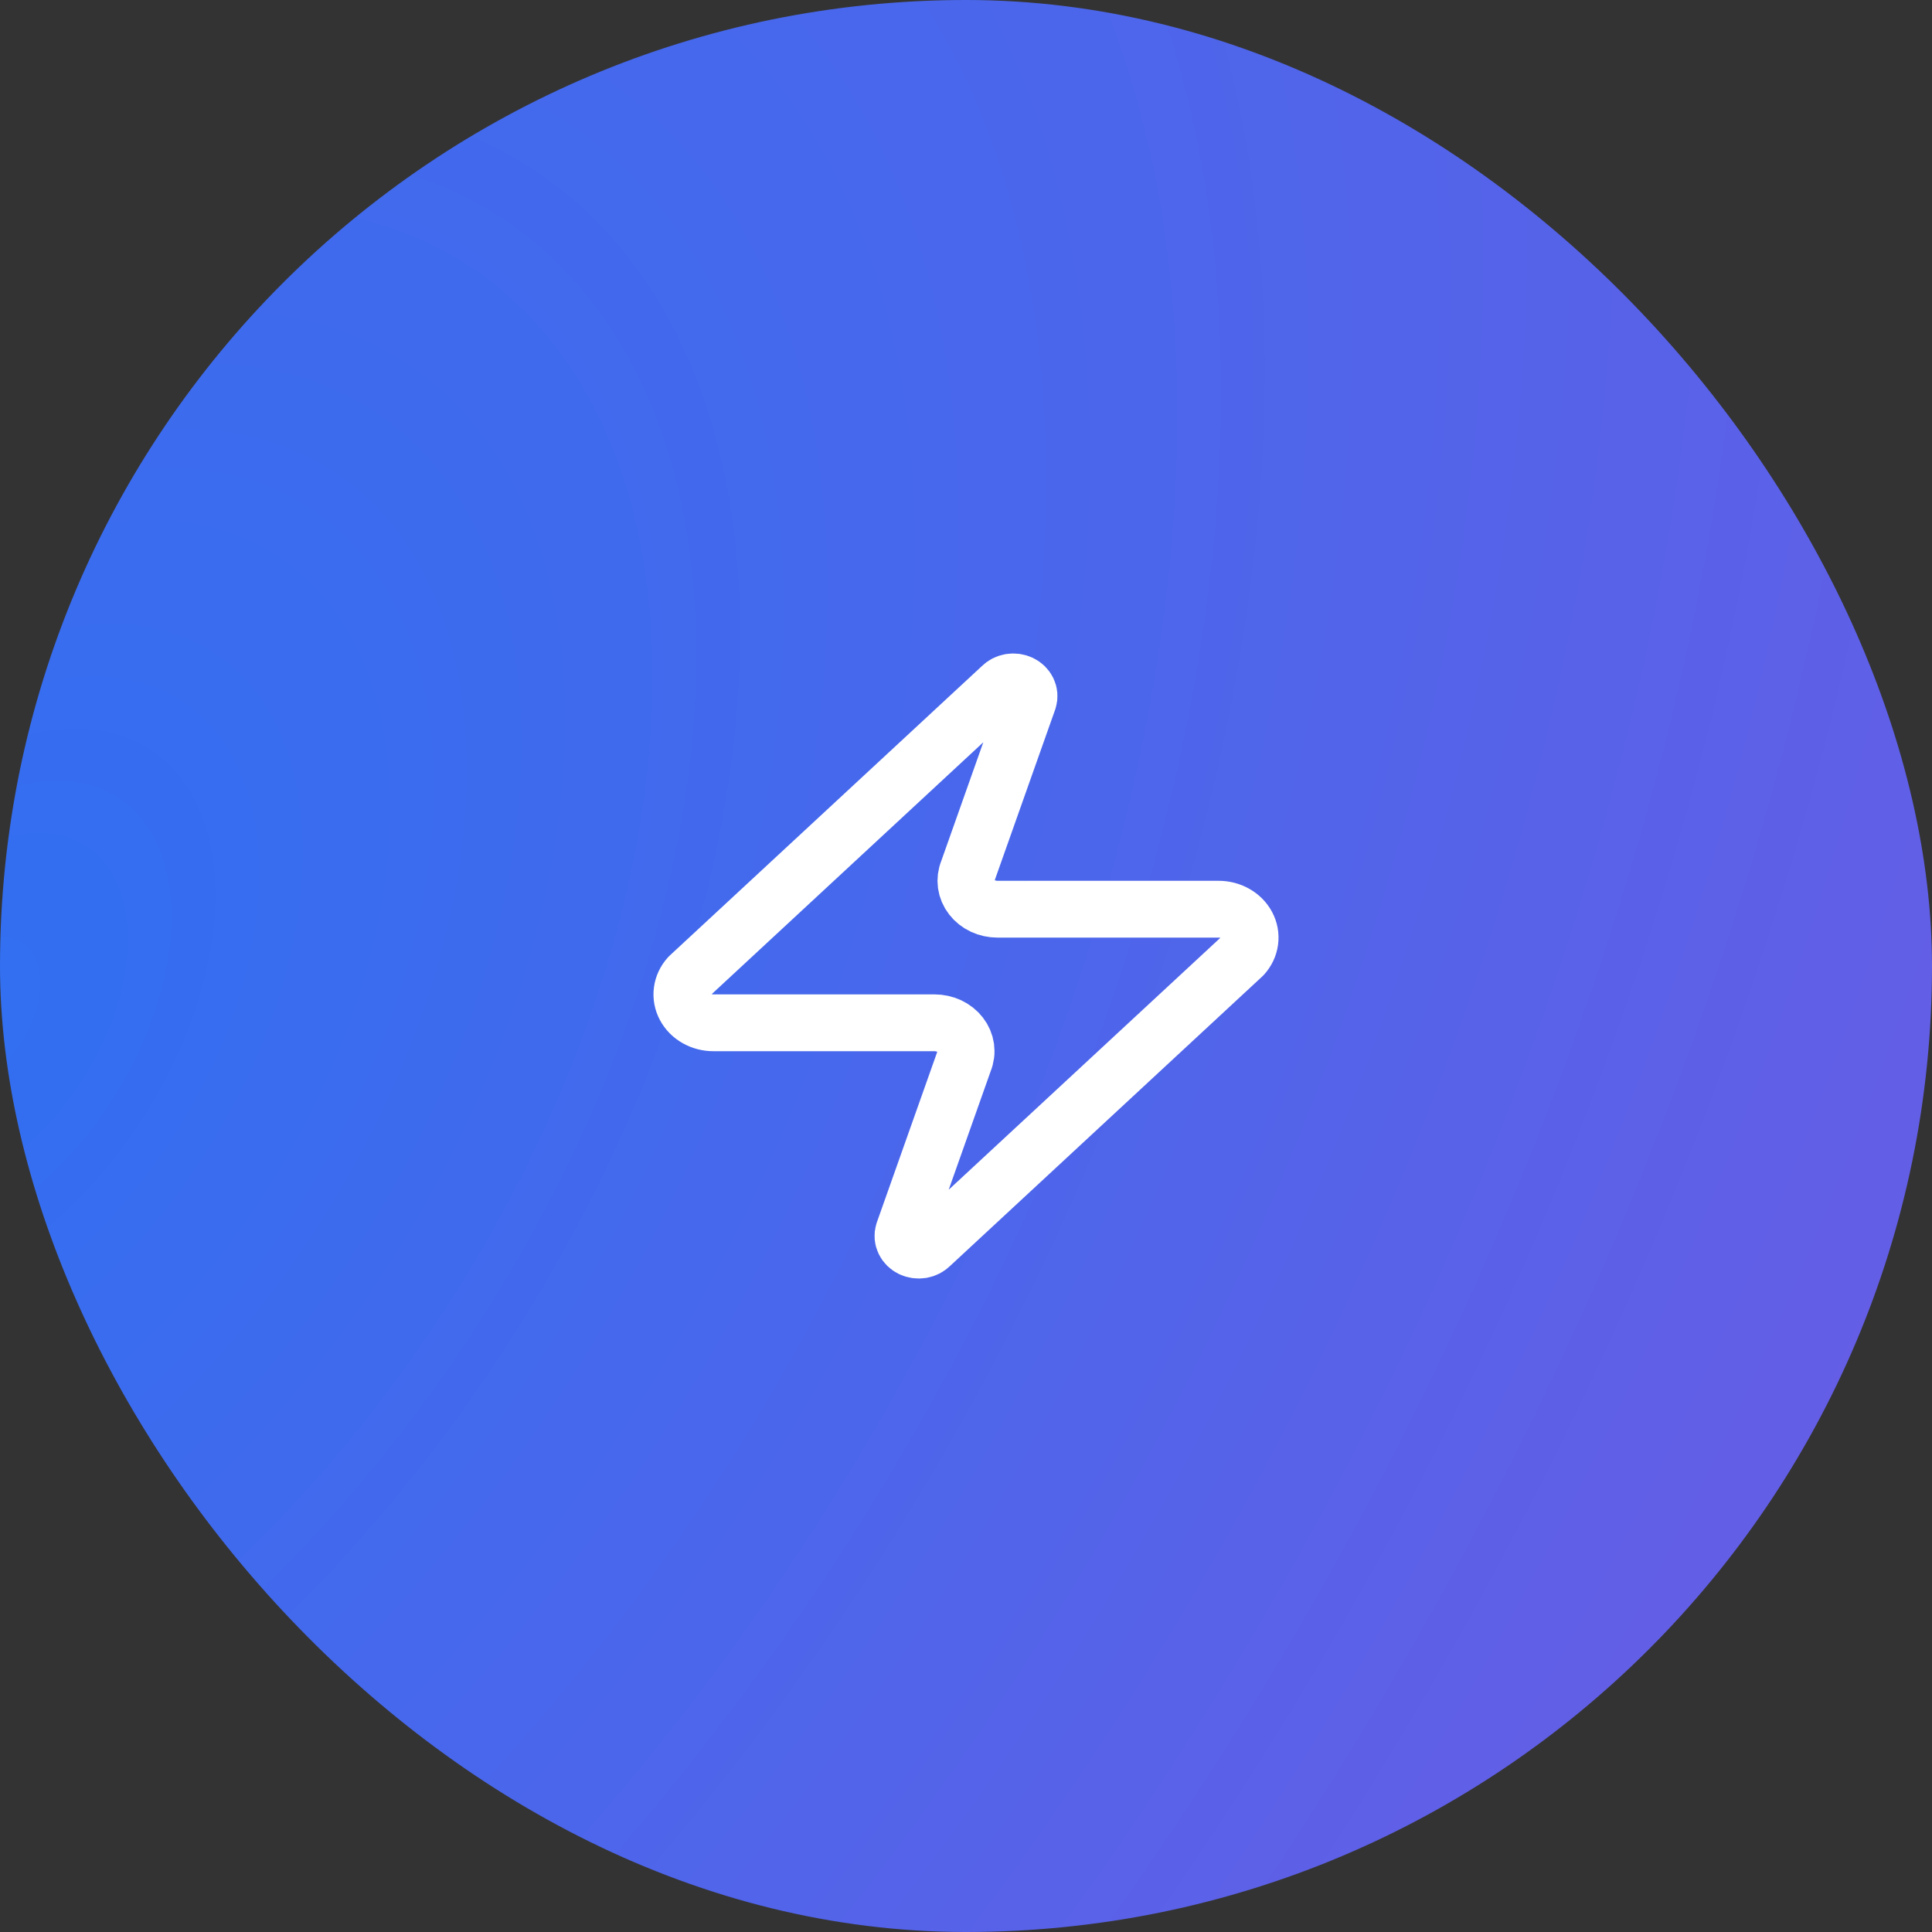
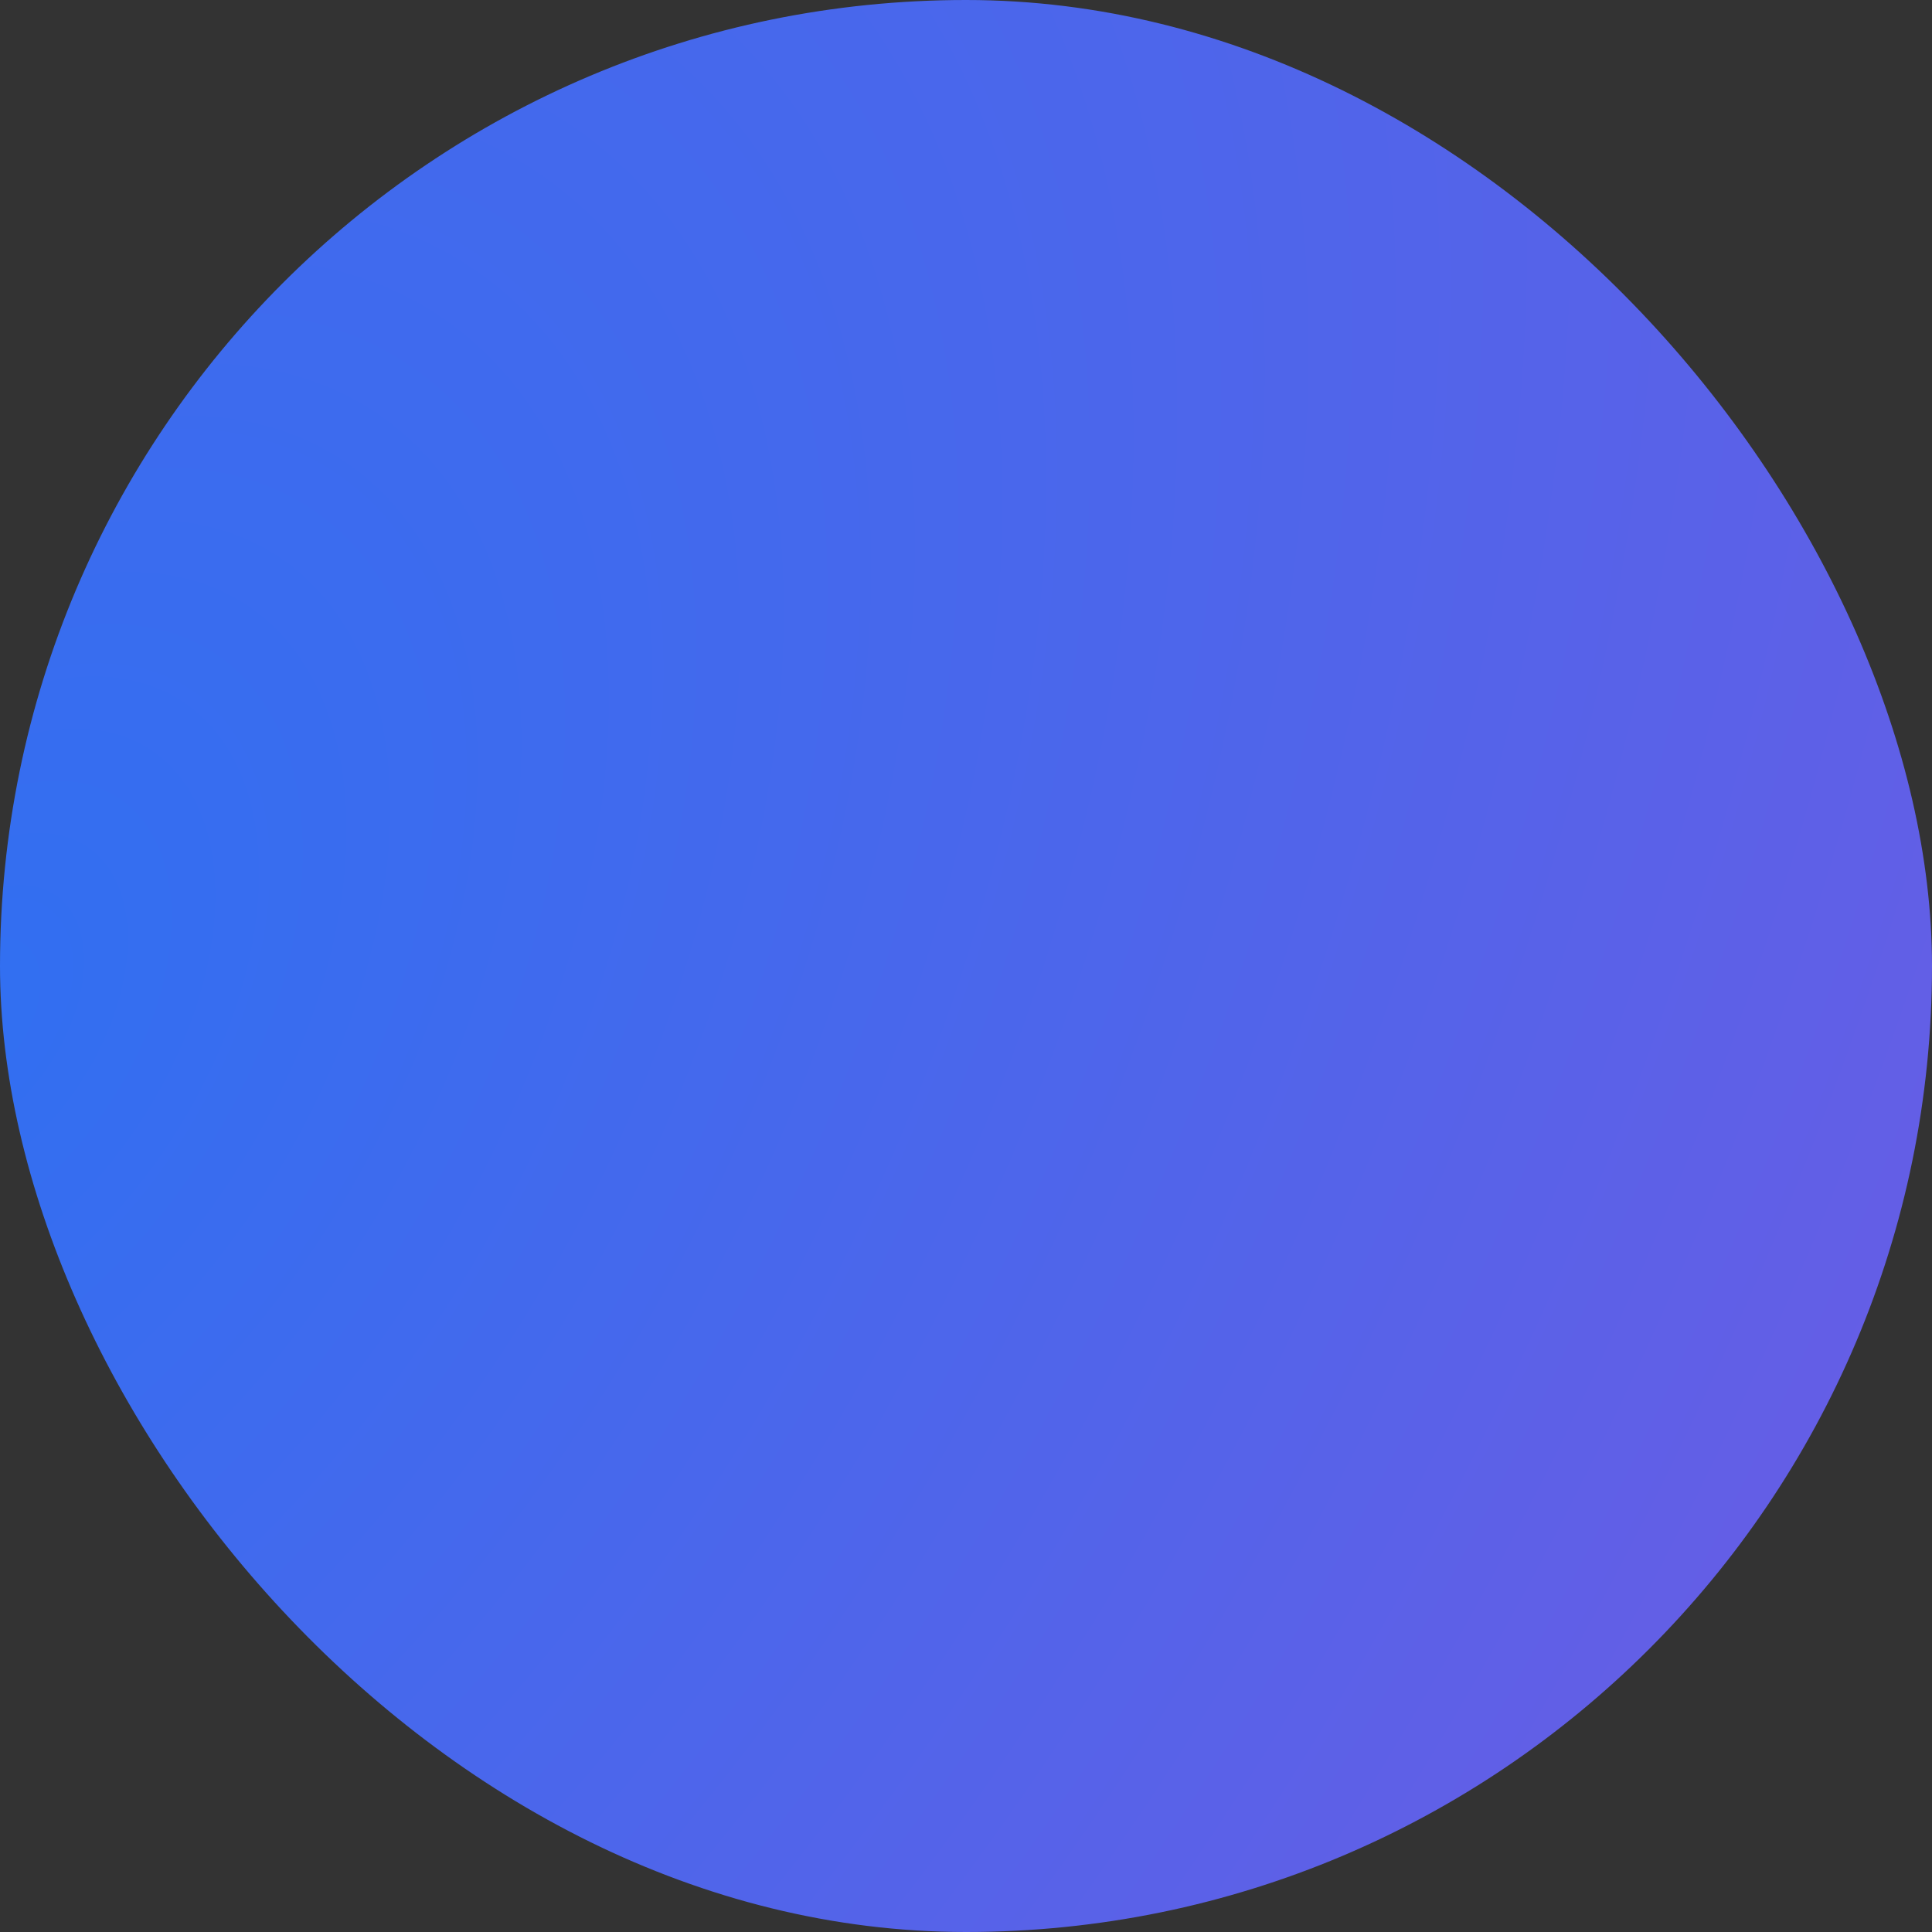
<svg xmlns="http://www.w3.org/2000/svg" fill="none" height="100%" overflow="visible" preserveAspectRatio="none" style="display: block;" viewBox="0 0 68 68" width="100%">
  <rect x="0" y="0" width="68" height="68" fill="#333333" stroke="none" />
  <g id="lucide/zap">
    <rect fill="url(#paint0_radial_0_47)" height="68" rx="34" width="68" />
-     <path d="M25.114 35.999C24.904 36 24.698 35.947 24.52 35.846C24.342 35.746 24.2 35.602 24.109 35.431C24.018 35.261 23.983 35.07 24.008 34.882C24.032 34.694 24.116 34.517 24.248 34.37L35.244 24.173C35.327 24.087 35.439 24.029 35.563 24.008C35.687 23.988 35.815 24.006 35.926 24.059C36.037 24.113 36.124 24.198 36.174 24.303C36.224 24.407 36.233 24.523 36.199 24.632L34.067 30.651C34.004 30.802 33.983 30.965 34.005 31.126C34.028 31.286 34.093 31.439 34.196 31.572C34.298 31.705 34.435 31.813 34.594 31.888C34.754 31.962 34.931 32.001 35.111 32.001H42.886C43.096 32 43.302 32.053 43.48 32.154C43.658 32.254 43.8 32.398 43.891 32.569C43.982 32.739 44.017 32.93 43.992 33.118C43.968 33.306 43.884 33.483 43.752 33.63L32.756 43.827C32.673 43.913 32.561 43.971 32.437 43.992C32.313 44.012 32.185 43.994 32.074 43.941C31.963 43.887 31.876 43.802 31.826 43.697C31.776 43.593 31.767 43.477 31.801 43.368L33.933 37.349C33.996 37.198 34.017 37.035 33.995 36.874C33.972 36.714 33.907 36.561 33.804 36.428C33.702 36.295 33.565 36.187 33.406 36.112C33.246 36.038 33.069 35.999 32.889 35.999H25.114Z" id="Vector" stroke="white" stroke-linecap="round" stroke-linejoin="round" stroke-width="2" />
  </g>
  <defs>
    <radialGradient cx="0" cy="0" gradientTransform="translate(9.1159e-06 34.919) rotate(-57.718) scale(127.321 78.458)" gradientUnits="userSpaceOnUse" id="paint0_radial_0_47" r="1">
      <stop stop-color="#316FF1" />
      <stop offset="1" stop-color="#705AE3" />
    </radialGradient>
  </defs>
</svg>